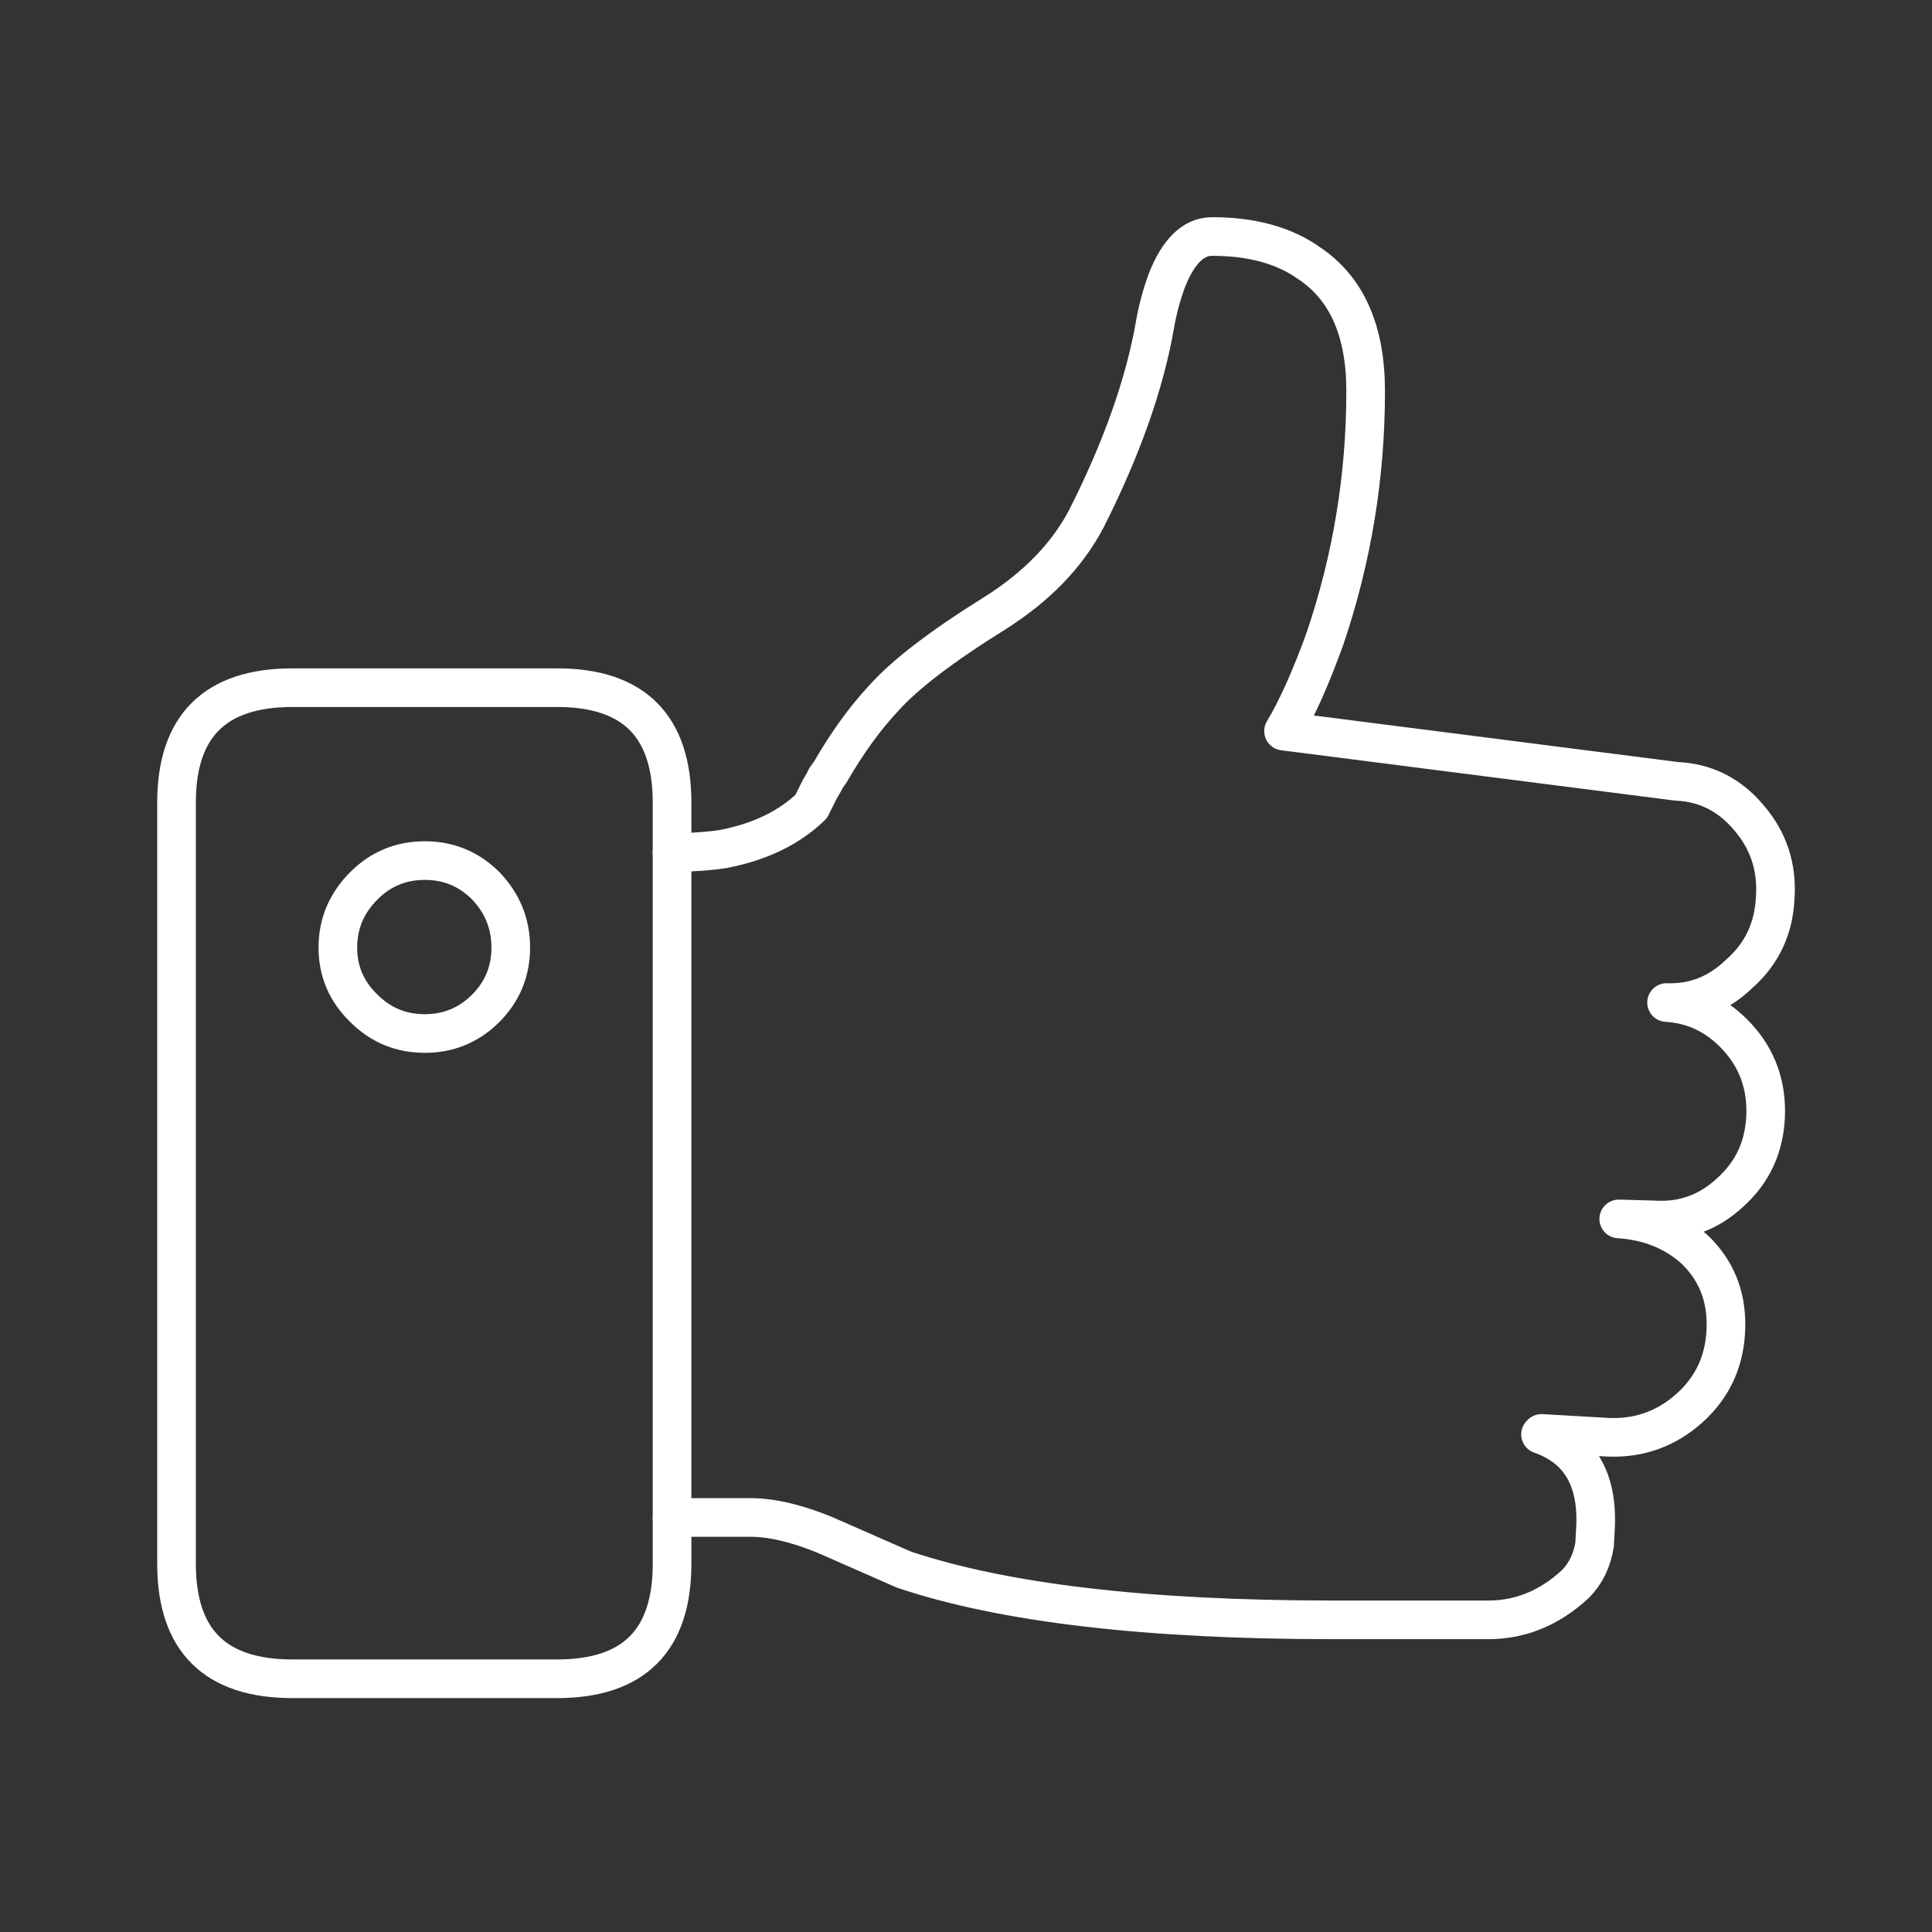
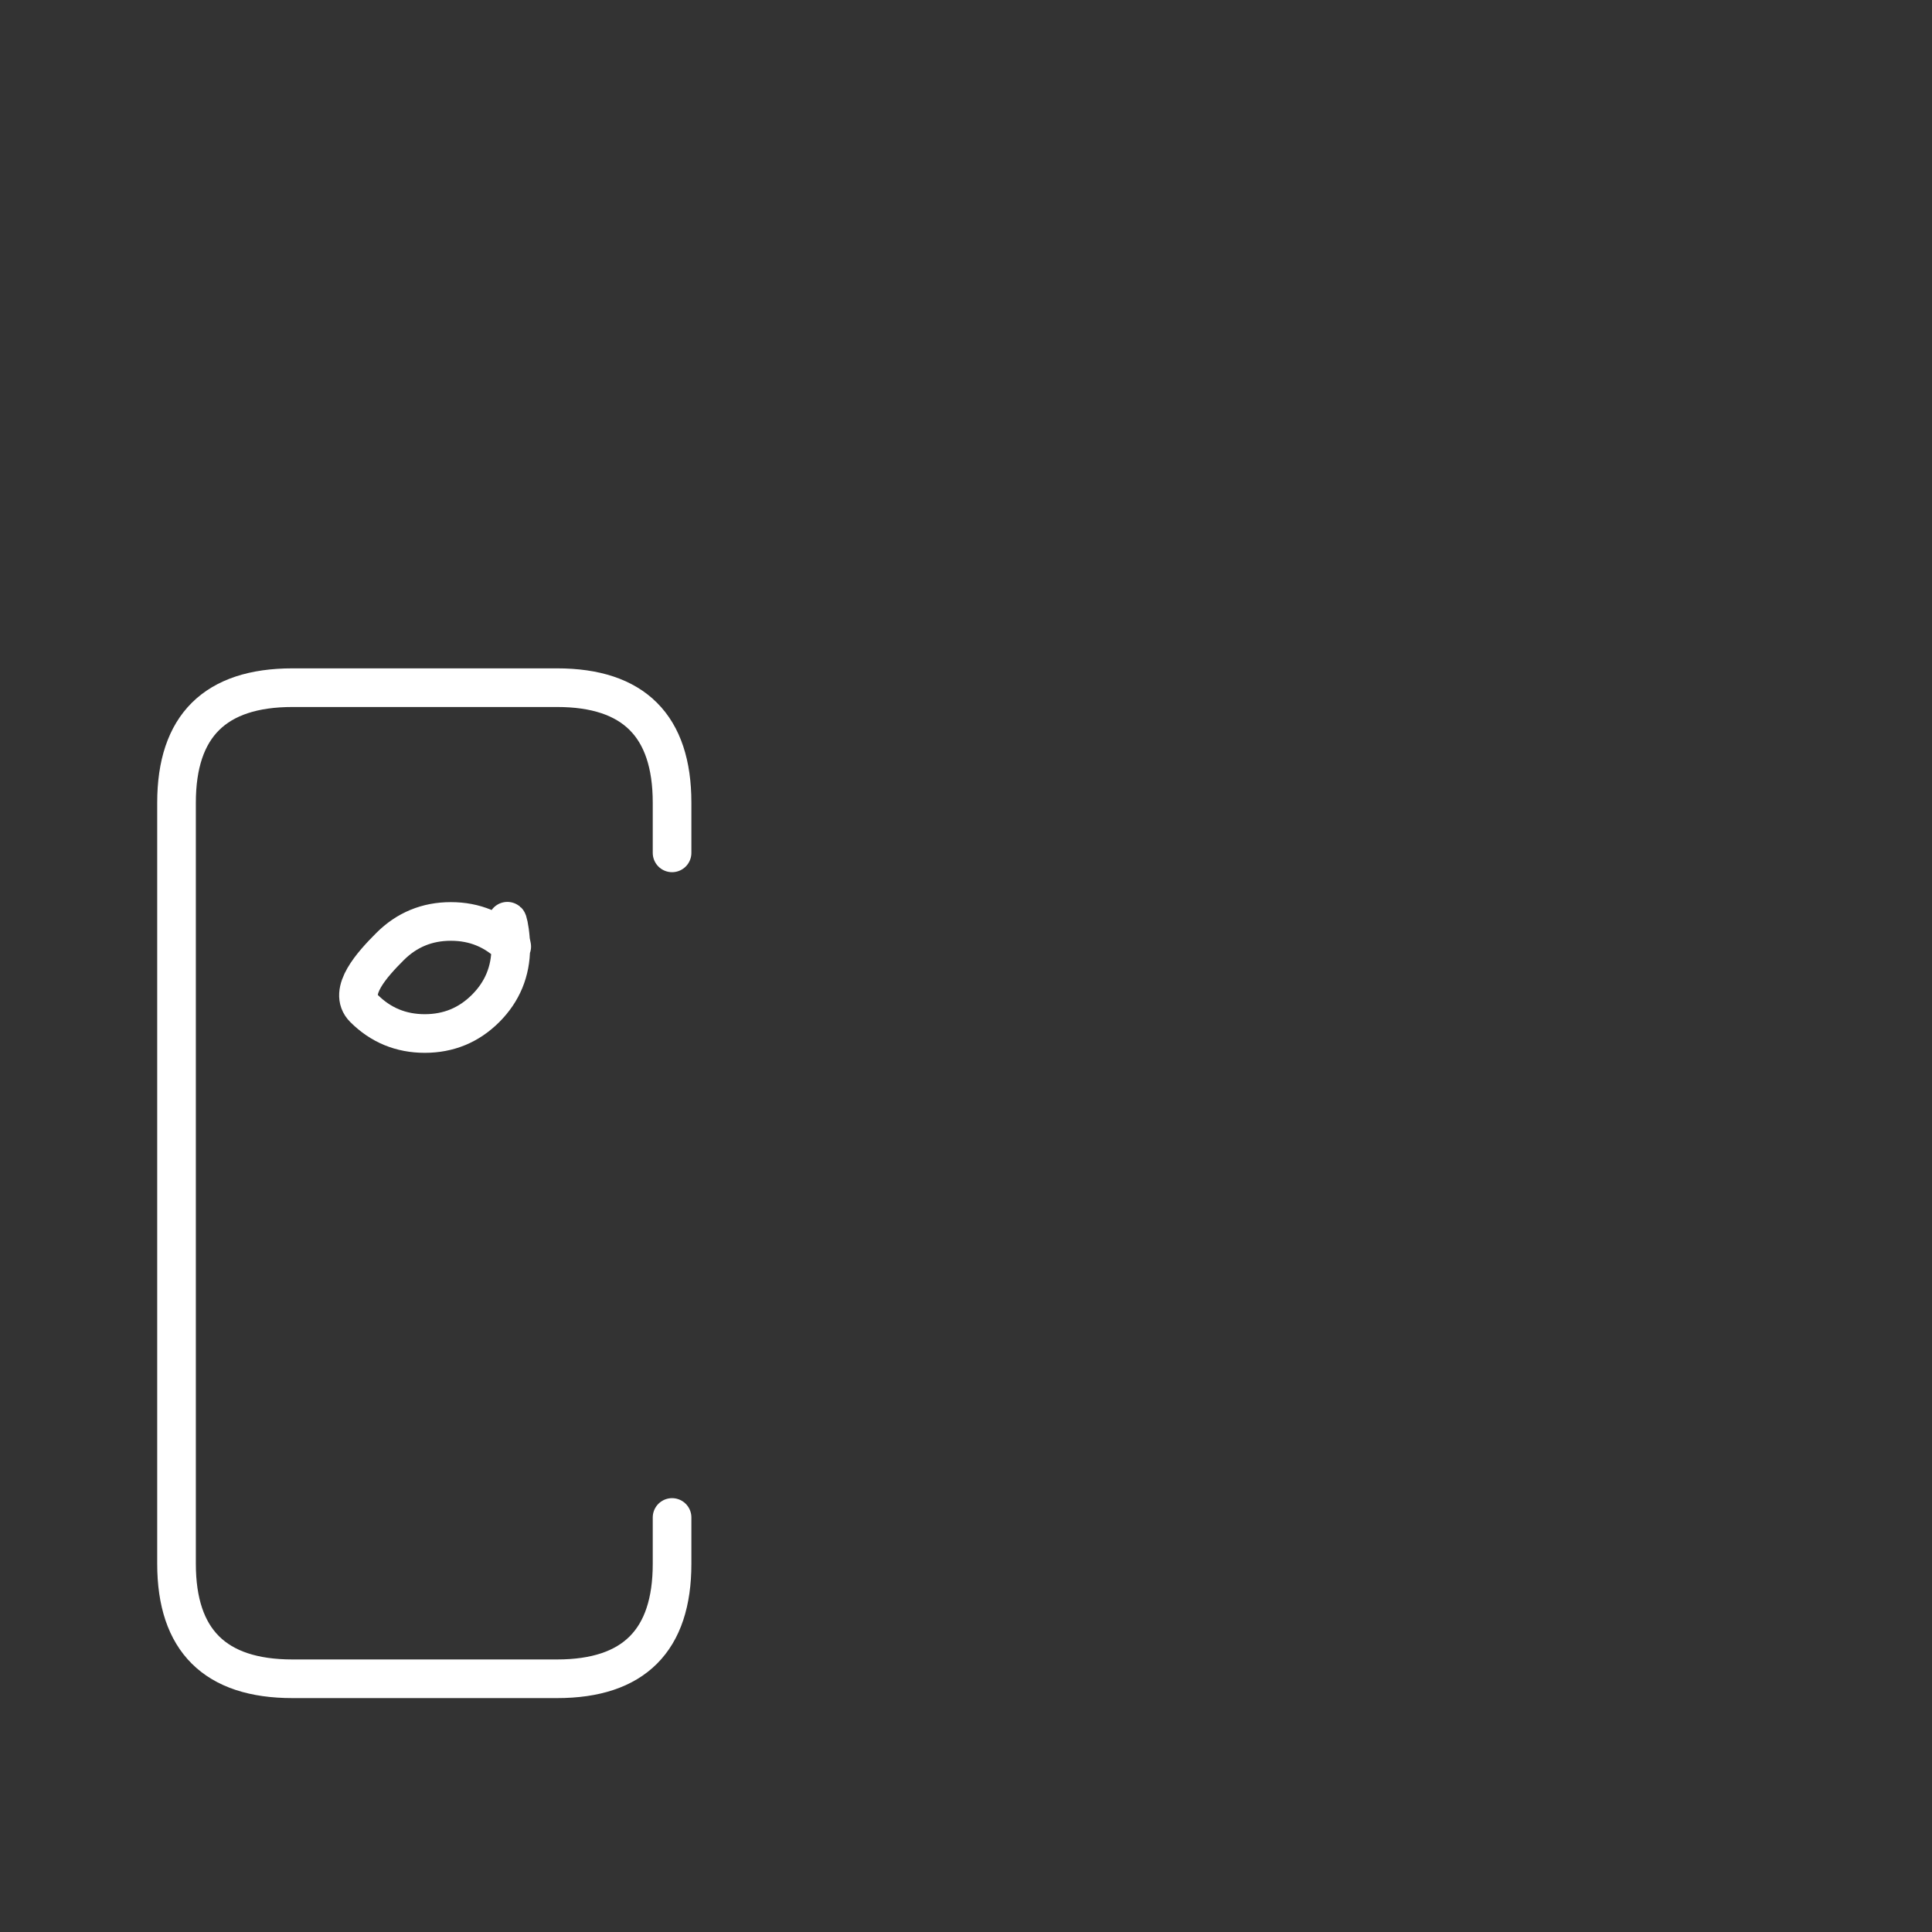
<svg xmlns="http://www.w3.org/2000/svg" version="1.1" id="Layer_1" x="0px" y="0px" width="100px" height="100px" viewBox="0 0 100 100" enable-background="new 0 0 100 100" xml:space="preserve">
  <rect x="0" y="0" width="100" height="100" fill="#333333" stroke="none" />
  <g>
-     <path fill-rule="evenodd" clip-rule="evenodd" fill="none" stroke="#FFFFFF" stroke-width="2" stroke-linecap="round" stroke-linejoin="round" stroke-miterlimit="3" d="   M51.486,31.744c-2.733,1.7-4.65,3.166-5.75,4.399c-0.967,1.034-1.884,2.301-2.75,3.801l-0.25,0.35c-0.033,0.1-0.134,0.283-0.3,0.55   l-0.45,0.9c-1.134,1.1-2.65,1.833-4.55,2.2c-0.601,0.1-1.483,0.166-2.65,0.199v34.4h4.05c1.101,0,2.384,0.3,3.851,0.9   c0.833,0.366,2.2,0.966,4.1,1.8c5.167,1.733,12.566,2.6,22.2,2.6h8.05c1.667,0,3.167-0.616,4.5-1.85   c0.533-0.533,0.867-1.217,1-2.05l0.05-0.95c0.101-2.467-0.85-4.05-2.85-4.75l0.05-0.05l3.45,0.199c1.6,0.067,3-0.433,4.2-1.5   c1.267-1.133,1.899-2.583,1.899-4.35c0-1.533-0.533-2.816-1.6-3.85c-1.066-0.967-2.384-1.5-3.95-1.601l1.8,0.05   c1.534,0.101,2.867-0.383,4-1.449c1.134-1.034,1.733-2.334,1.801-3.9c0.066-1.6-0.417-2.967-1.45-4.1   c-1.018-1.116-2.242-1.716-3.675-1.801c1.434,0.051,2.691-0.449,3.774-1.5c1.167-1.033,1.783-2.35,1.851-3.949   c0.1-1.567-0.351-2.934-1.351-4.101c-1-1.2-2.25-1.833-3.75-1.899l-20.35-2.601c0.7-1.166,1.416-2.767,2.149-4.8   c1.4-4.134,2.101-8.4,2.101-12.8c0-3.101-0.967-5.3-2.9-6.601c-1.3-0.933-2.983-1.399-5.05-1.399c-0.967,0-1.75,0.767-2.35,2.3   c-0.267,0.733-0.467,1.483-0.601,2.25c-0.533,3.066-1.717,6.417-3.55,10.05C55.236,28.744,53.653,30.377,51.486,31.744z" />
    <path fill-rule="evenodd" clip-rule="evenodd" fill="none" stroke="#FFFFFF" stroke-width="2" stroke-linecap="round" stroke-linejoin="round" stroke-miterlimit="3" d="   M34.786,44.144v-2.6c0-3.967-1.983-5.95-5.95-5.95H15.137c-4,0-6,1.983-6,5.95v39.4c0,3.966,2,5.949,6,5.949h13.699   c3.967,0,5.95-1.983,5.95-5.949v-2.4" />
-     <path fill-rule="evenodd" clip-rule="evenodd" fill="none" stroke="#FFFFFF" stroke-width="2" stroke-linecap="round" stroke-linejoin="round" stroke-miterlimit="3" d="   M26.437,49.044c0,1.233-0.434,2.283-1.3,3.15c-0.867,0.866-1.917,1.3-3.15,1.3s-2.283-0.434-3.15-1.3   c-0.899-0.867-1.35-1.917-1.35-3.15s0.45-2.3,1.35-3.2c0.867-0.866,1.917-1.3,3.15-1.3s2.283,0.434,3.15,1.3   C26.003,46.744,26.437,47.811,26.437,49.044z" />
+     <path fill-rule="evenodd" clip-rule="evenodd" fill="none" stroke="#FFFFFF" stroke-width="2" stroke-linecap="round" stroke-linejoin="round" stroke-miterlimit="3" d="   M26.437,49.044c0,1.233-0.434,2.283-1.3,3.15c-0.867,0.866-1.917,1.3-3.15,1.3s-2.283-0.434-3.15-1.3   s0.45-2.3,1.35-3.2c0.867-0.866,1.917-1.3,3.15-1.3s2.283,0.434,3.15,1.3   C26.003,46.744,26.437,47.811,26.437,49.044z" />
  </g>
</svg>